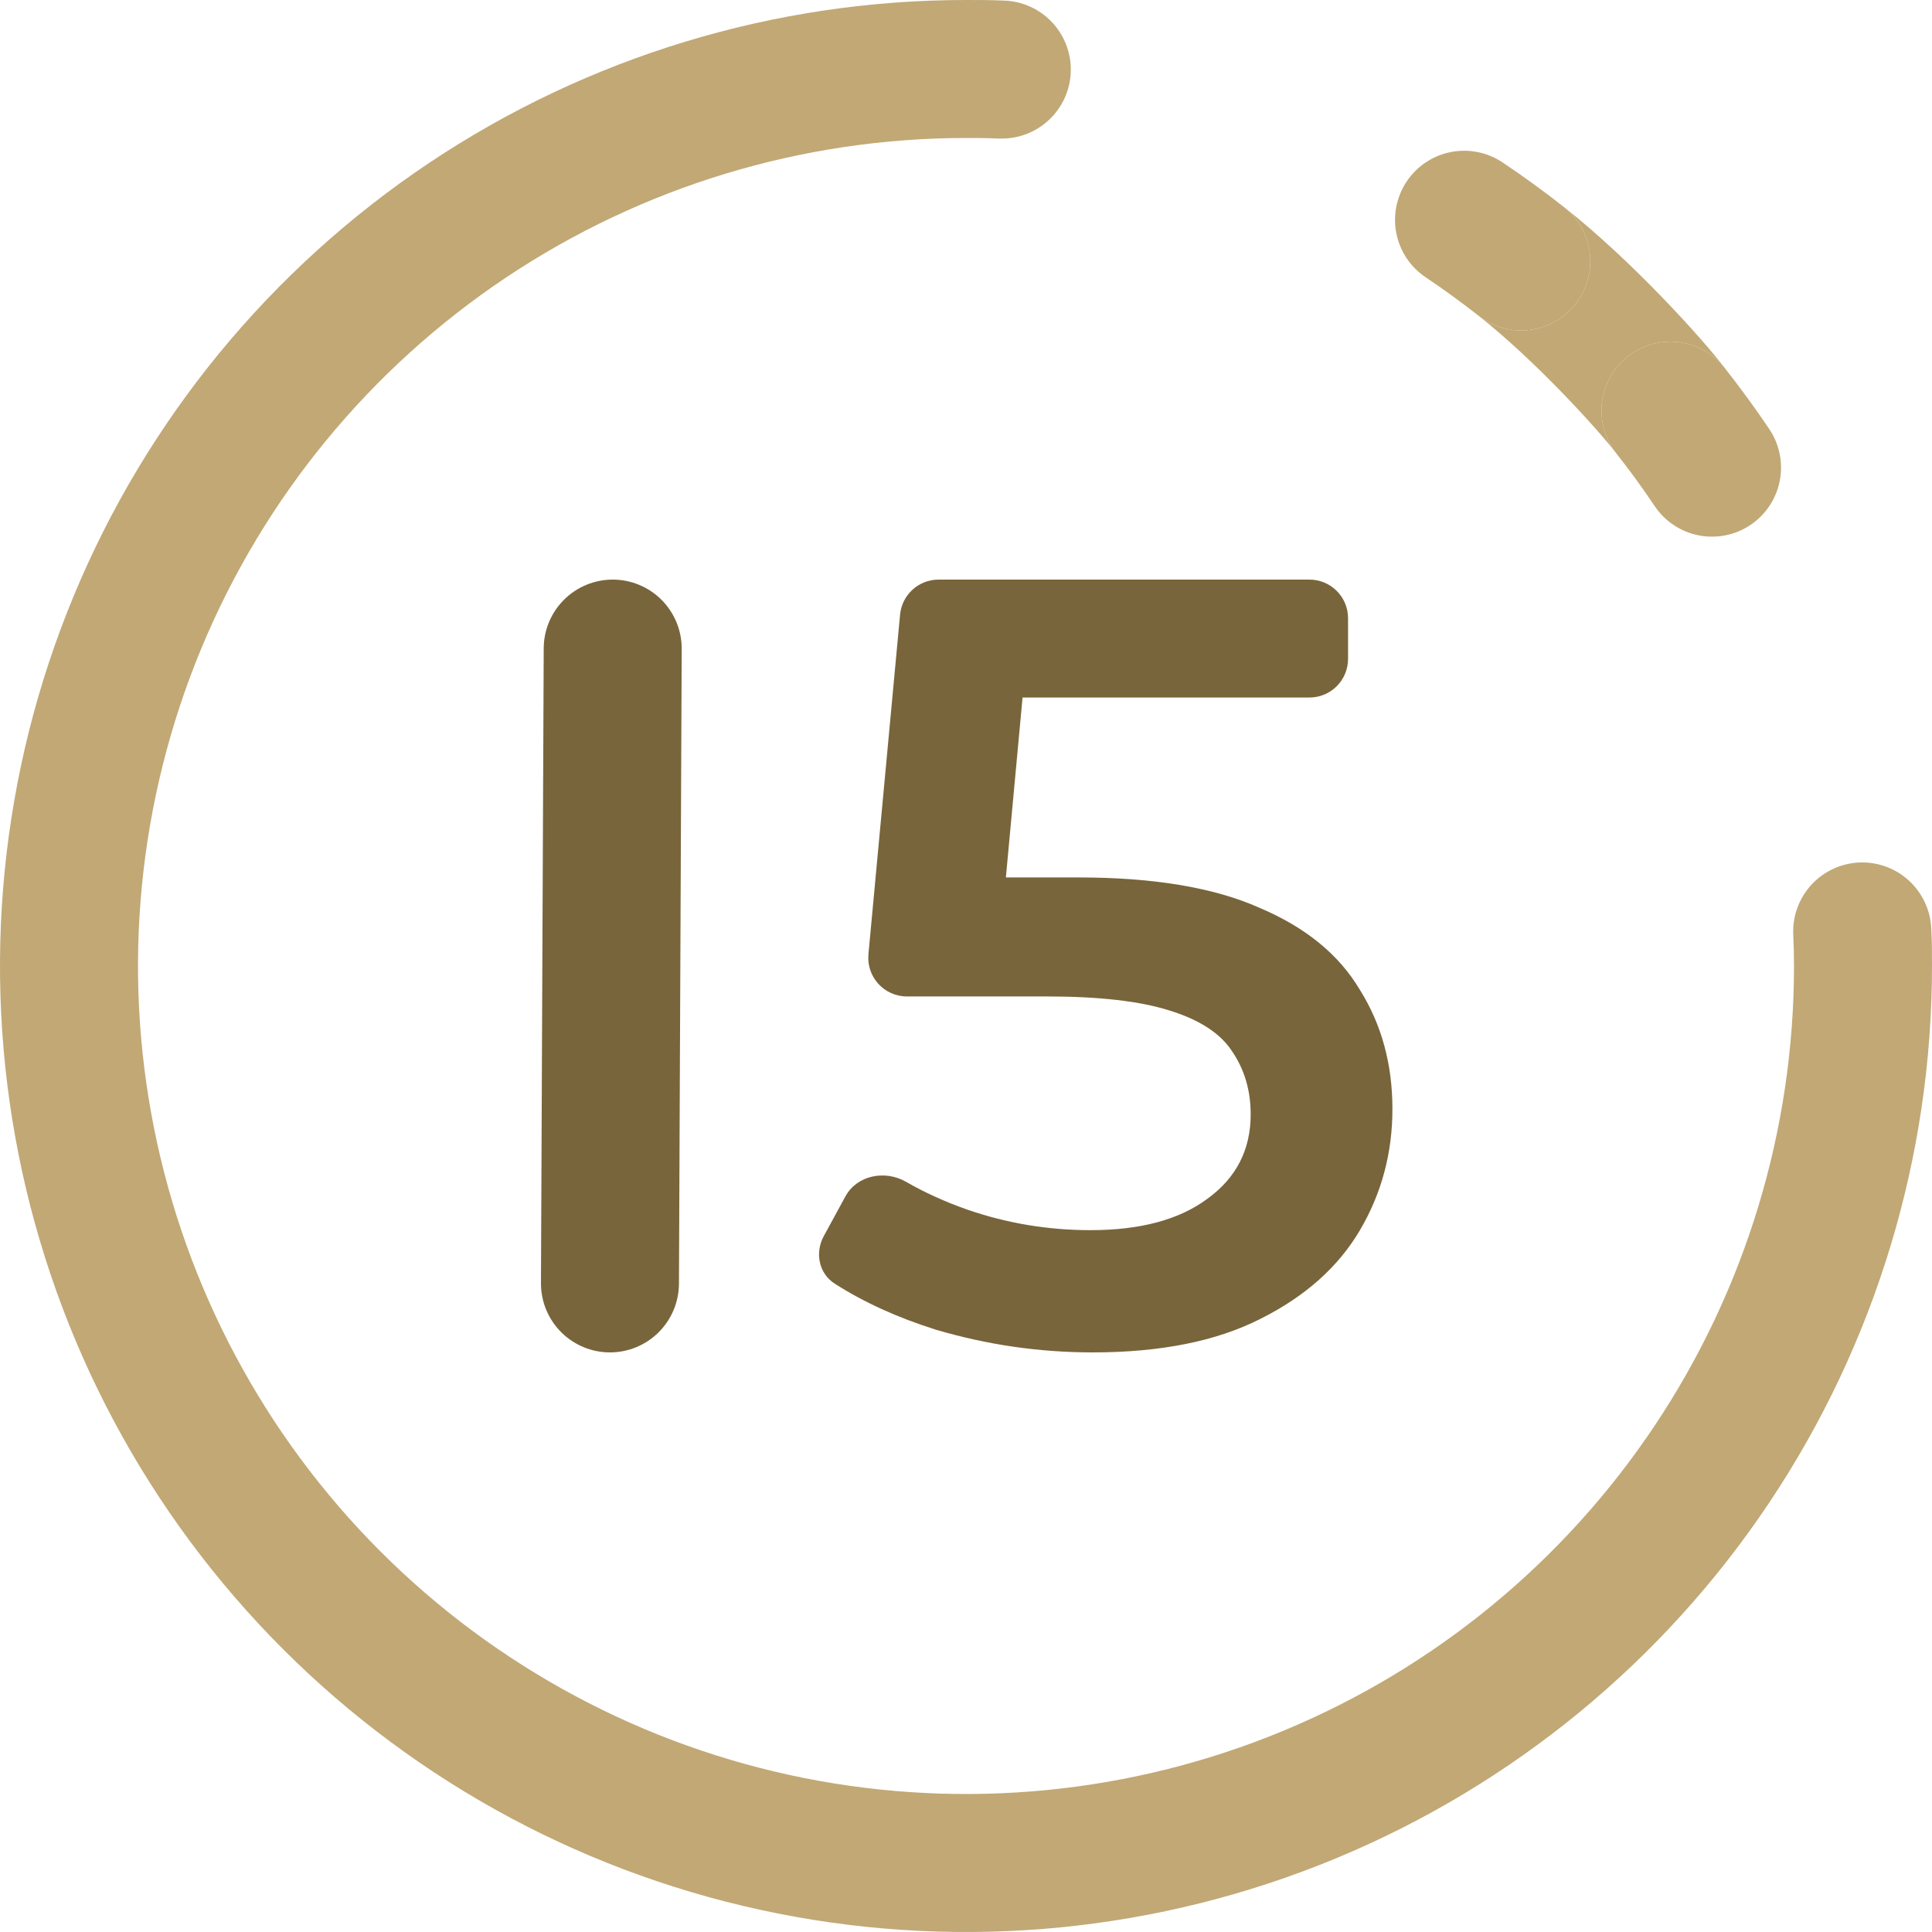
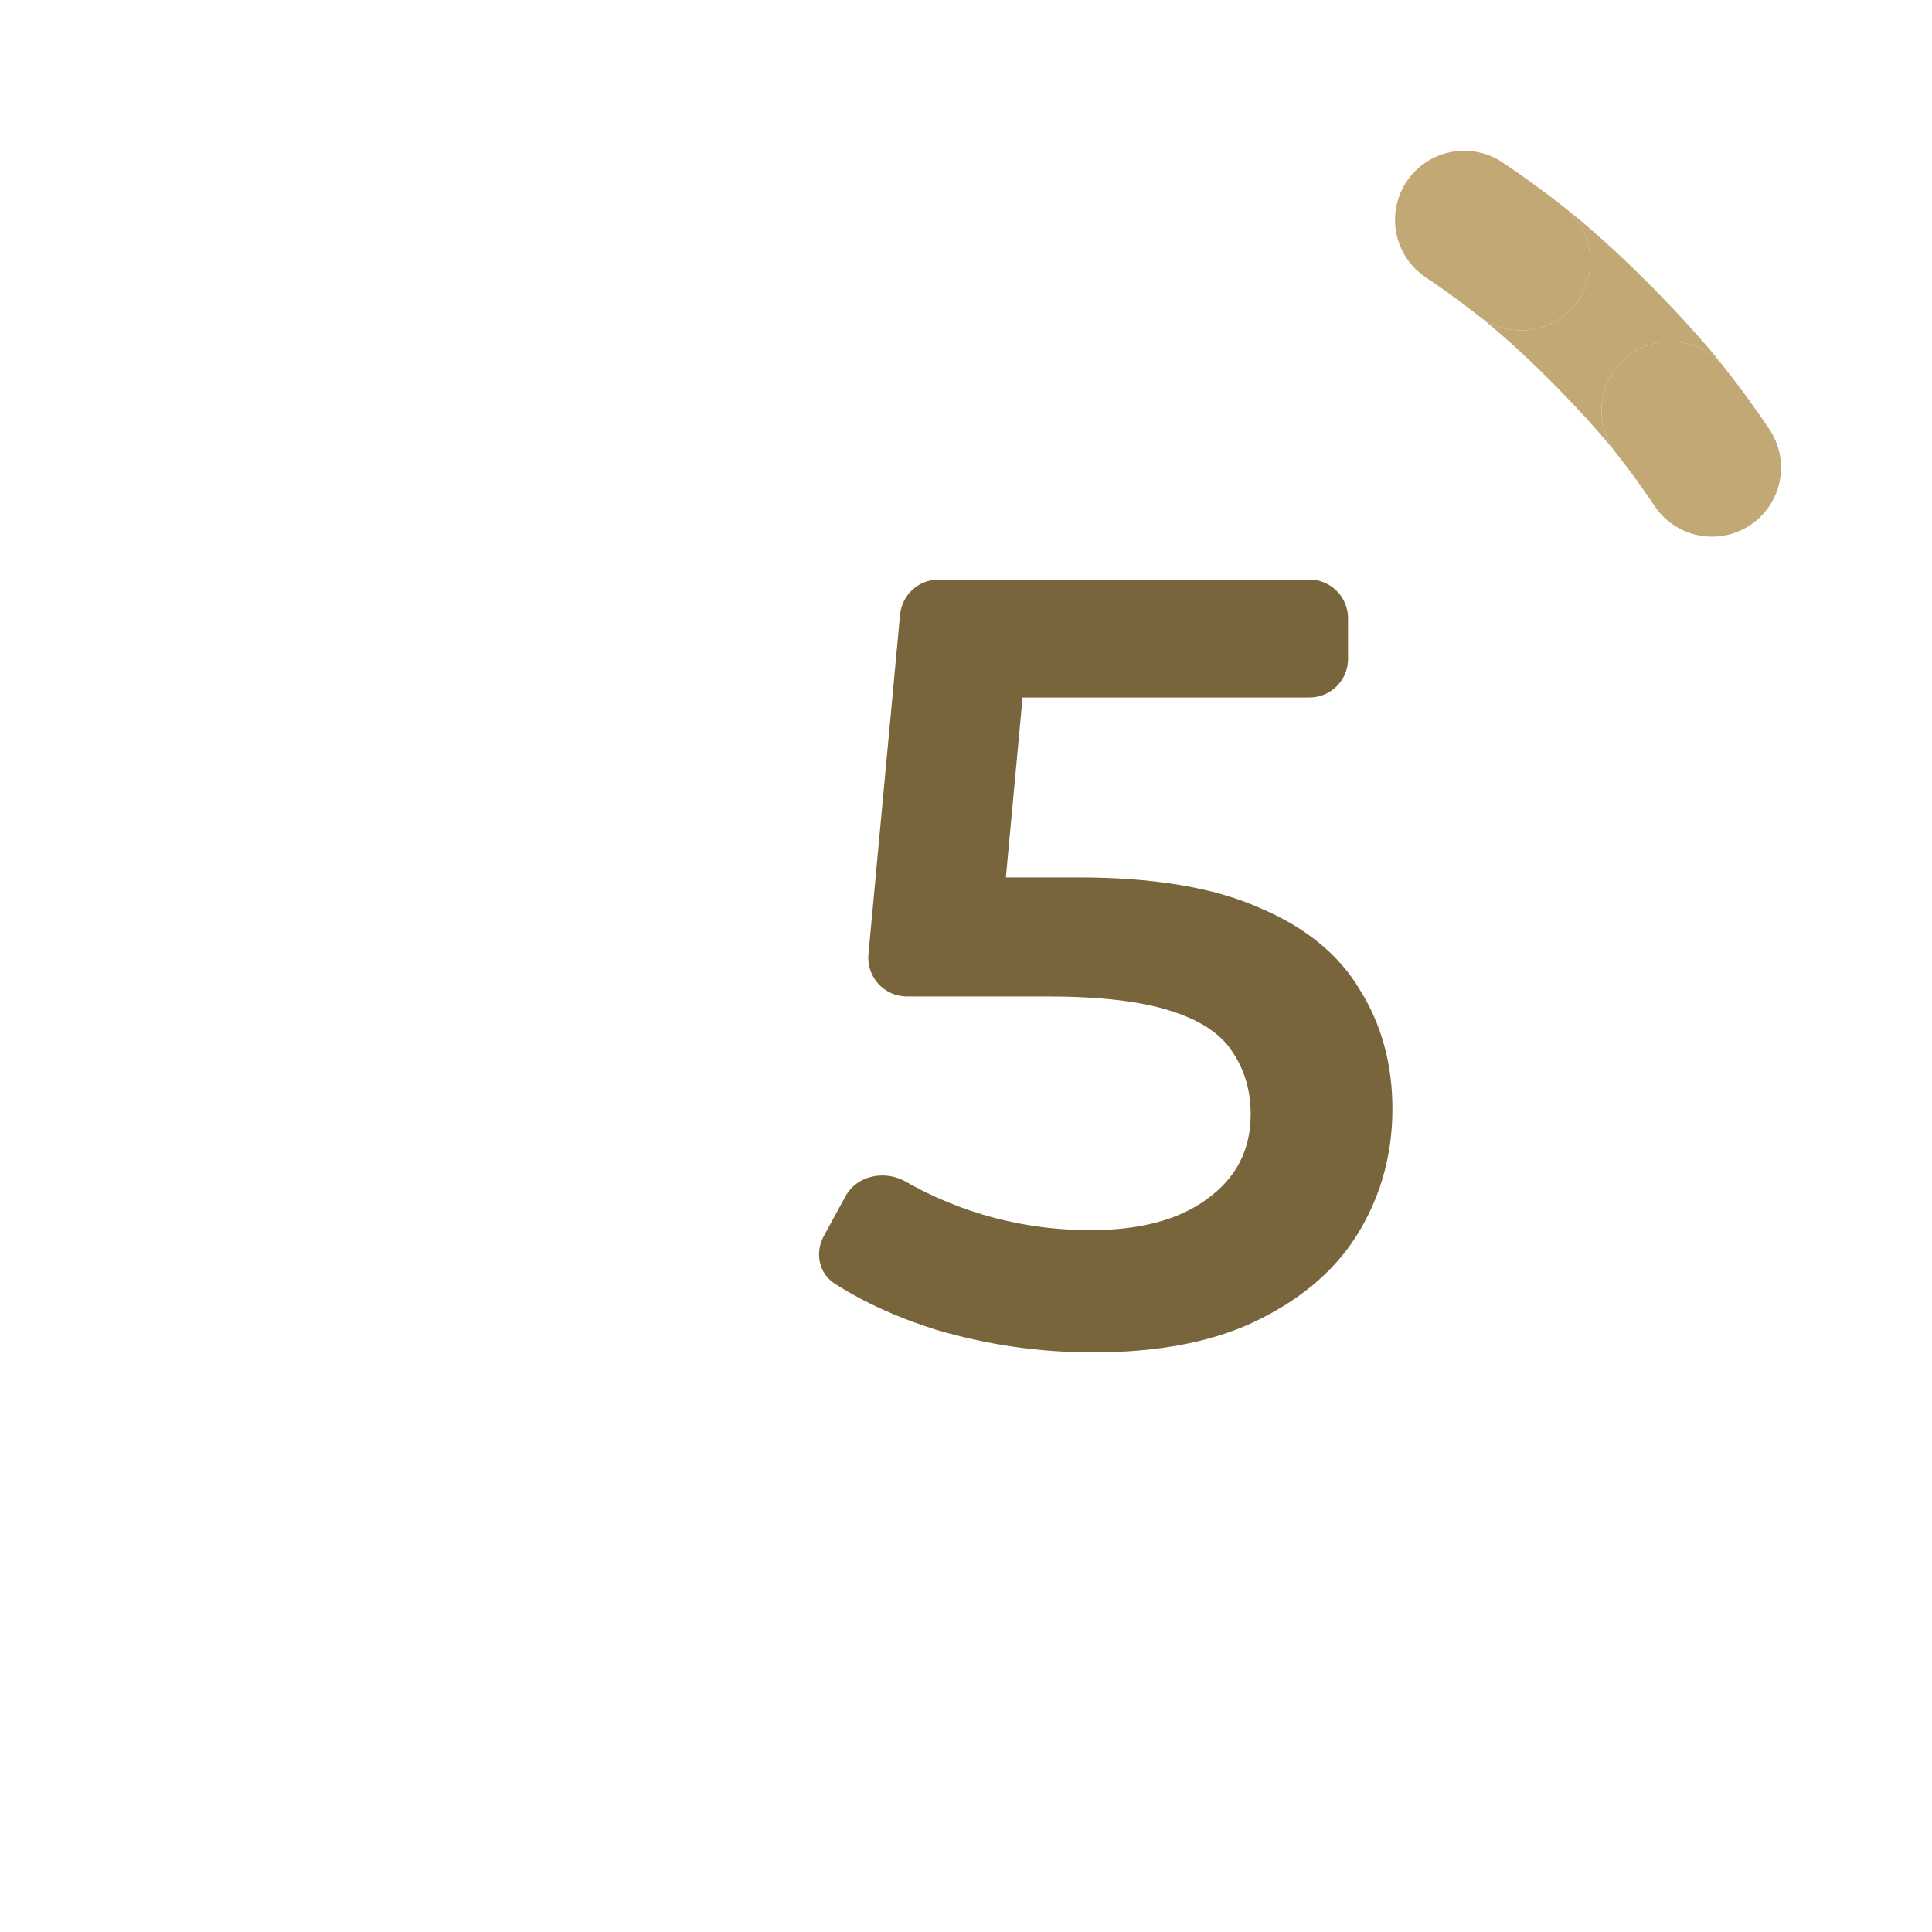
<svg xmlns="http://www.w3.org/2000/svg" width="80" height="80" viewBox="0 0 80 80" fill="none">
  <path d="M61.22 13.071C61.817 13.54 62.575 13.753 63.329 13.663C64.082 13.573 64.769 13.187 65.238 12.59C65.707 11.993 65.92 11.235 65.83 10.481C65.74 9.727 65.354 9.04 64.757 8.571C63.934 7.924 63.087 7.308 62.214 6.723C61.583 6.302 60.81 6.149 60.065 6.298C59.321 6.447 58.666 6.886 58.246 7.517C57.825 8.149 57.672 8.922 57.821 9.666C57.97 10.41 58.408 11.065 59.04 11.486C59.786 11.987 60.513 12.515 61.22 13.071ZM68.517 20.957C68.94 21.587 69.595 22.022 70.339 22.168C71.083 22.314 71.855 22.159 72.484 21.736C73.114 21.313 73.549 20.657 73.695 19.913C73.841 19.169 73.686 18.398 73.263 17.769C72.678 16.9 72.062 16.055 71.414 15.234C70.945 14.639 70.258 14.255 69.506 14.167C68.753 14.078 67.996 14.292 67.401 14.761C66.806 15.231 66.422 15.917 66.334 16.67C66.248 17.396 66.444 18.126 66.879 18.71C66.895 18.732 66.912 18.753 66.928 18.774C67.487 19.481 68.016 20.209 68.517 20.957Z" fill="#C1A875" />
  <path d="M63.329 13.663C62.575 13.753 61.817 13.54 61.22 13.071C63.547 14.903 66.121 17.733 66.879 18.71C66.444 18.126 66.248 17.396 66.334 16.67C66.422 15.917 66.806 15.231 67.401 14.761C67.996 14.292 68.753 14.078 69.506 14.167C70.258 14.255 70.945 14.639 71.414 15.234C70.548 14.086 67.589 10.8 64.757 8.571C65.354 9.04 65.74 9.727 65.83 10.481C65.92 11.235 65.707 11.993 65.238 12.59C64.769 13.187 64.082 13.573 63.329 13.663Z" fill="#C1A875" />
-   <path d="M79.969 38.454C79.938 37.697 79.607 36.982 79.049 36.468C78.491 35.954 77.752 35.683 76.994 35.714C76.619 35.73 76.251 35.819 75.91 35.977C75.569 36.134 75.263 36.358 75.008 36.634C74.494 37.192 74.223 37.931 74.254 38.689C74.275 39.123 74.286 39.56 74.286 40C74.286 46.781 72.275 53.41 68.507 59.048C64.74 64.686 59.386 69.081 53.121 71.676C46.856 74.271 39.962 74.95 33.311 73.627C26.66 72.304 20.551 69.039 15.756 64.244C10.961 59.449 7.696 53.34 6.373 46.689C5.05 40.038 5.729 33.144 8.324 26.879C10.919 20.614 15.314 15.26 20.952 11.492C26.59 7.725 33.219 5.714 40 5.714C40.44 5.714 40.883 5.714 41.32 5.737H41.429C42.186 5.751 42.919 5.464 43.464 4.938C44.01 4.412 44.325 3.691 44.339 2.933C44.353 2.175 44.065 1.443 43.539 0.897C43.013 0.351 42.292 0.037 41.534 0.023C41.026 -2.95362e-07 40.514 0 40 0C32.089 0 24.355 2.346 17.777 6.741C11.199 11.136 6.072 17.384 3.045 24.693C0.017 32.002 -0.775 40.044 0.769 47.804C2.312 55.563 6.122 62.69 11.716 68.284C17.31 73.878 24.437 77.688 32.196 79.231C39.956 80.775 47.998 79.983 55.307 76.955C62.616 73.928 68.864 68.801 73.259 62.223C77.654 55.645 80 47.911 80 40C80 39.483 80 38.969 79.969 38.454Z" fill="#C1A875" />
-   <path d="M28.114 53.143C28.114 53.901 27.813 54.627 27.277 55.163C26.741 55.699 26.015 56 25.257 56C24.499 56 23.773 55.699 23.237 55.163C22.701 54.627 22.4 53.901 22.4 53.143L22.514 26.857C22.514 26.099 22.815 25.373 23.351 24.837C23.887 24.301 24.613 24 25.371 24C26.129 24 26.856 24.301 27.392 24.837C27.927 25.373 28.228 26.099 28.228 26.857L28.114 53.143Z" fill="#79653B" />
  <path d="M45.247 56C43.037 56 40.872 55.686 38.751 55.059C37.166 54.561 35.77 53.925 34.562 53.152C33.906 52.732 33.737 51.872 34.109 51.188L35.007 49.54C35.486 48.66 36.649 48.436 37.517 48.936C38.283 49.378 39.128 49.762 40.05 50.086C41.693 50.654 43.395 50.938 45.158 50.938C47.218 50.938 48.831 50.505 49.996 49.638C51.191 48.772 51.788 47.607 51.788 46.144C51.788 45.158 51.534 44.292 51.026 43.545C50.549 42.799 49.682 42.231 48.428 41.843C47.203 41.455 45.516 41.261 43.366 41.261H37.553C36.61 41.261 35.871 40.449 35.96 39.51L37.27 25.45C37.348 24.628 38.038 24 38.863 24H54.22C55.104 24 55.82 24.716 55.82 25.6V27.283C55.82 28.167 55.104 28.883 54.22 28.883H41.616C40.887 28.883 40.54 27.987 41.078 27.497C41.617 27.006 42.478 27.435 42.409 28.161L41.561 37.307C41.492 38.035 40.624 38.374 40.08 37.886C39.472 37.341 39.858 36.333 40.675 36.333H44.665C47.771 36.333 50.265 36.751 52.147 37.587C54.058 38.394 55.447 39.529 56.313 40.992C57.209 42.425 57.657 44.068 57.657 45.92C57.657 47.742 57.209 49.414 56.313 50.938C55.417 52.461 54.043 53.685 52.191 54.611C50.369 55.537 48.055 56 45.247 56Z" fill="#79653B" />
</svg>